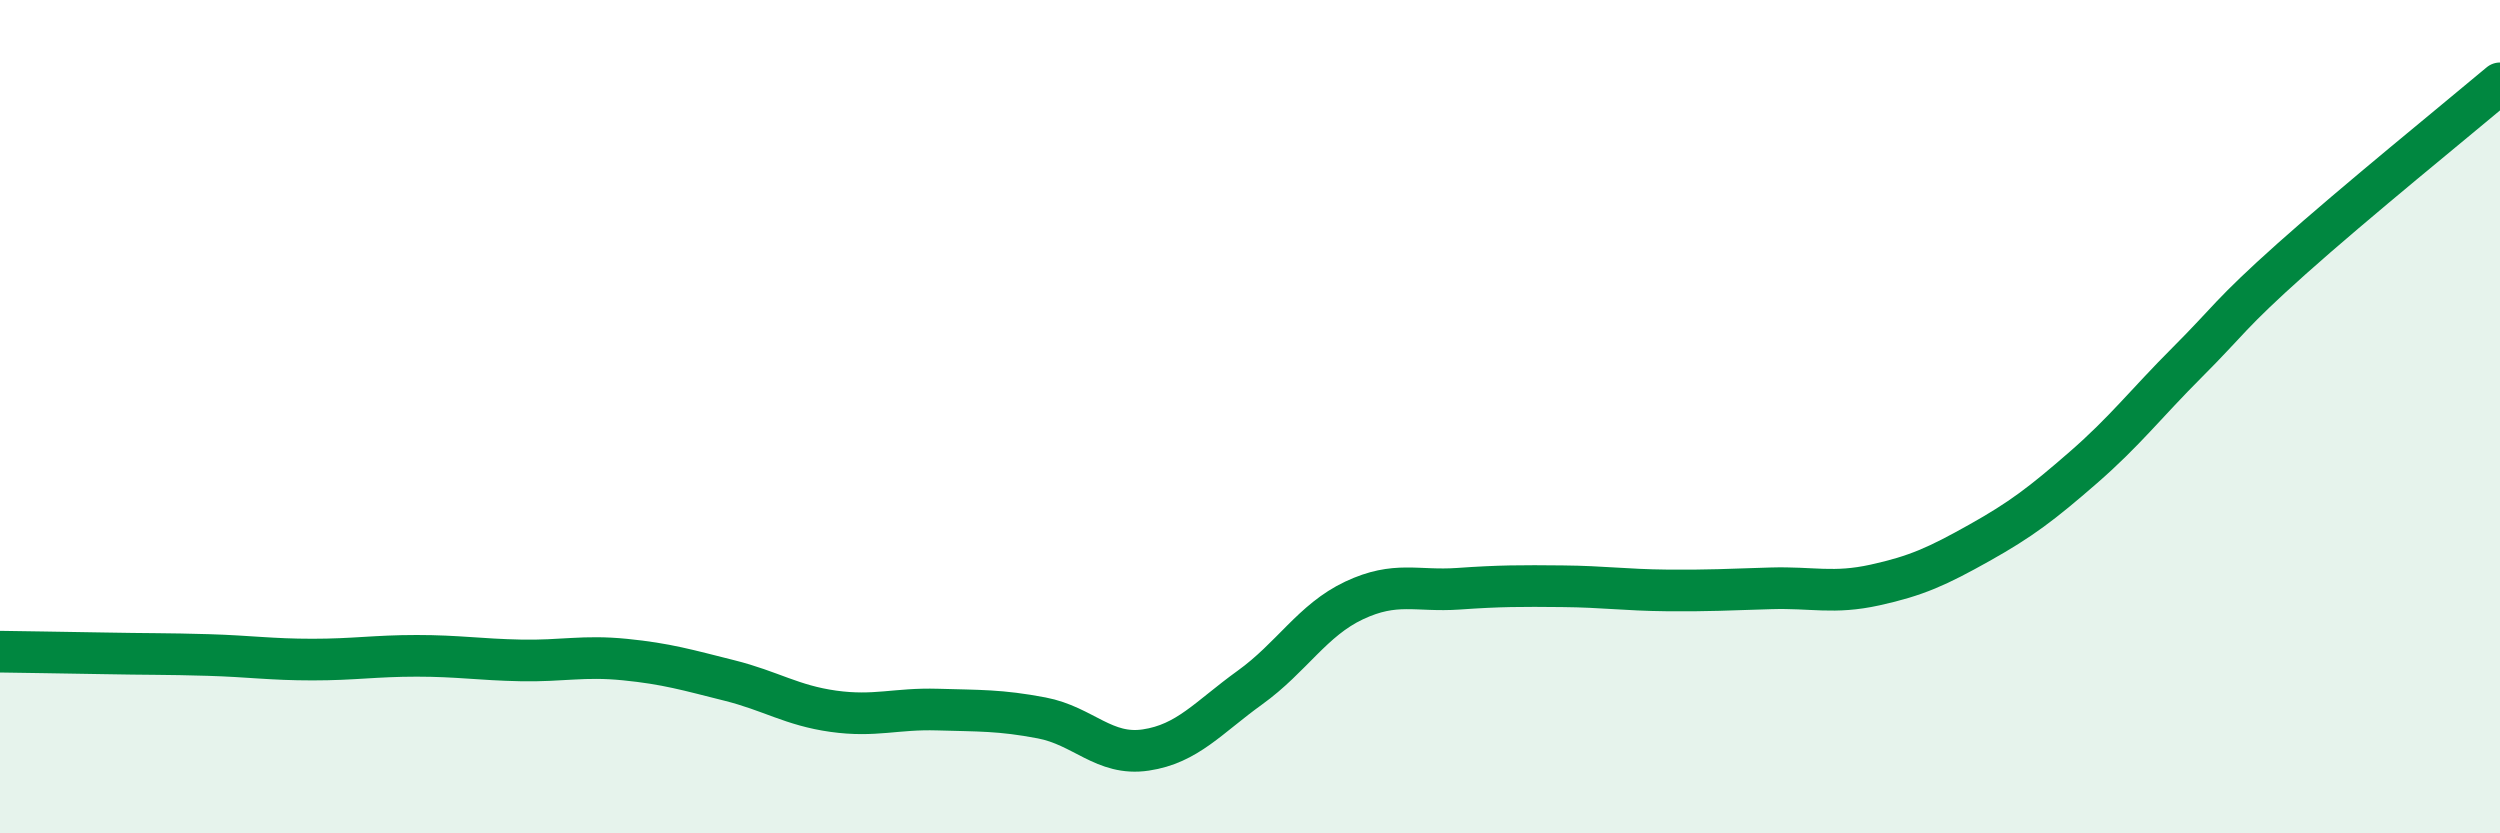
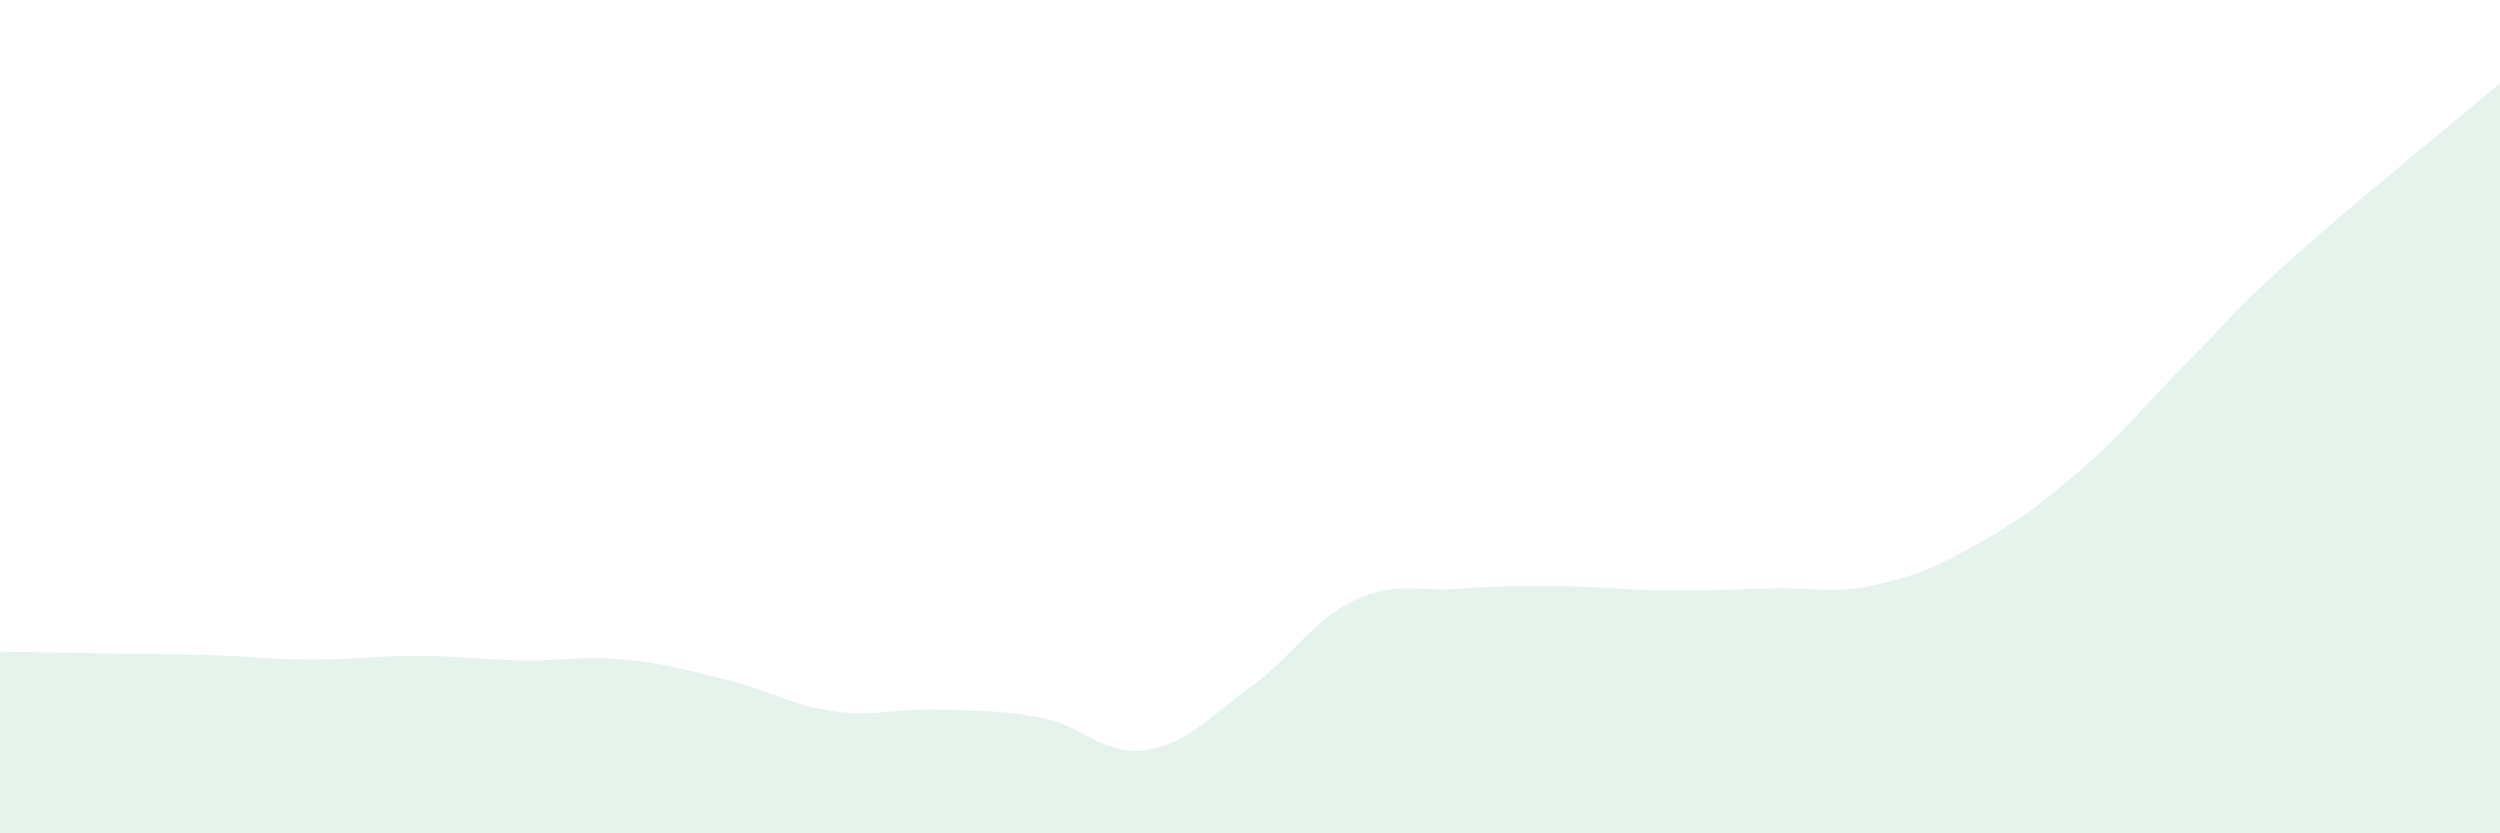
<svg xmlns="http://www.w3.org/2000/svg" width="60" height="20" viewBox="0 0 60 20">
  <path d="M 0,15.64 C 0.5,15.65 1.5,15.66 2.5,15.68 C 3.5,15.7 4,15.69 5,15.72 C 6,15.75 6.5,15.83 7.5,15.83 C 8.5,15.83 9,15.74 10,15.74 C 11,15.74 11.5,15.83 12.5,15.85 C 13.5,15.87 14,15.73 15,15.83 C 16,15.93 16.5,16.08 17.5,16.33 C 18.5,16.58 19,16.93 20,17.07 C 21,17.21 21.5,17 22.5,17.03 C 23.5,17.06 24,17.04 25,17.23 C 26,17.42 26.5,18.15 27.5,18 C 28.5,17.85 29,17.22 30,16.5 C 31,15.78 31.5,14.88 32.5,14.41 C 33.5,13.94 34,14.2 35,14.13 C 36,14.06 36.5,14.06 37.5,14.07 C 38.5,14.08 39,14.16 40,14.17 C 41,14.18 41.5,14.15 42.5,14.12 C 43.5,14.09 44,14.26 45,14.04 C 46,13.82 46.5,13.59 47.5,13.03 C 48.5,12.47 49,12.09 50,11.22 C 51,10.35 51.5,9.69 52.5,8.69 C 53.5,7.69 53.5,7.55 55,6.21 C 56.5,4.87 59,2.84 60,2L60 20L0 20Z" fill="#008740" opacity="0.1" stroke-linecap="round" stroke-linejoin="round" />
-   <path d="M 0,15.64 C 0.5,15.65 1.5,15.66 2.5,15.68 C 3.5,15.7 4,15.69 5,15.72 C 6,15.75 6.5,15.83 7.5,15.83 C 8.5,15.83 9,15.74 10,15.74 C 11,15.74 11.5,15.83 12.5,15.85 C 13.5,15.87 14,15.73 15,15.83 C 16,15.93 16.5,16.08 17.5,16.33 C 18.5,16.58 19,16.93 20,17.07 C 21,17.21 21.5,17 22.5,17.03 C 23.5,17.06 24,17.04 25,17.23 C 26,17.42 26.5,18.15 27.5,18 C 28.5,17.85 29,17.22 30,16.5 C 31,15.78 31.5,14.88 32.5,14.41 C 33.5,13.94 34,14.2 35,14.13 C 36,14.06 36.5,14.06 37.5,14.07 C 38.5,14.08 39,14.16 40,14.17 C 41,14.18 41.5,14.15 42.5,14.12 C 43.5,14.09 44,14.26 45,14.04 C 46,13.82 46.5,13.59 47.5,13.03 C 48.5,12.47 49,12.09 50,11.22 C 51,10.35 51.5,9.69 52.5,8.69 C 53.5,7.69 53.5,7.55 55,6.21 C 56.5,4.87 59,2.84 60,2" stroke="#008740" stroke-width="1" fill="none" stroke-linecap="round" stroke-linejoin="round" />
</svg>